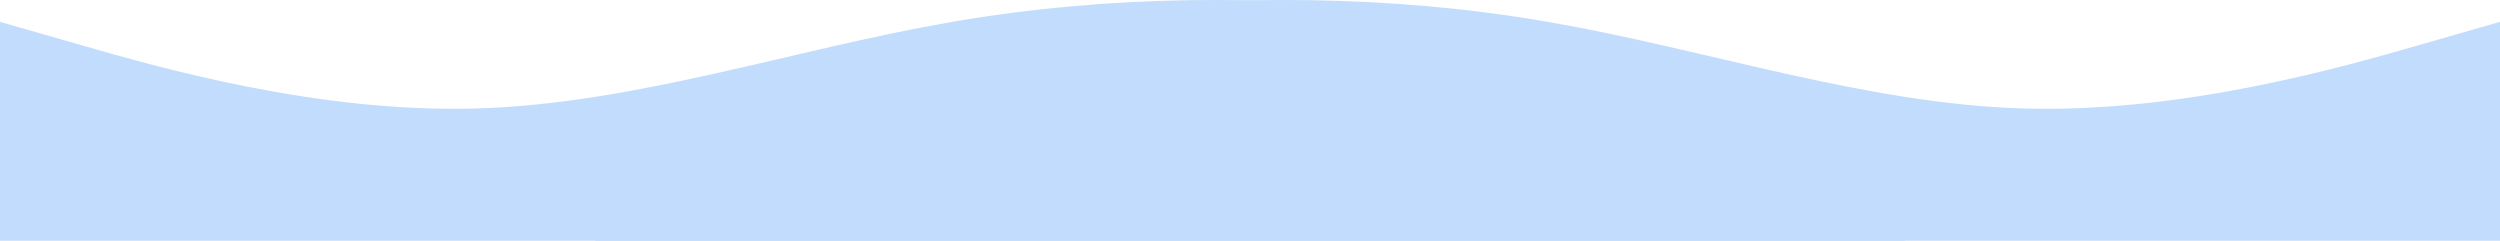
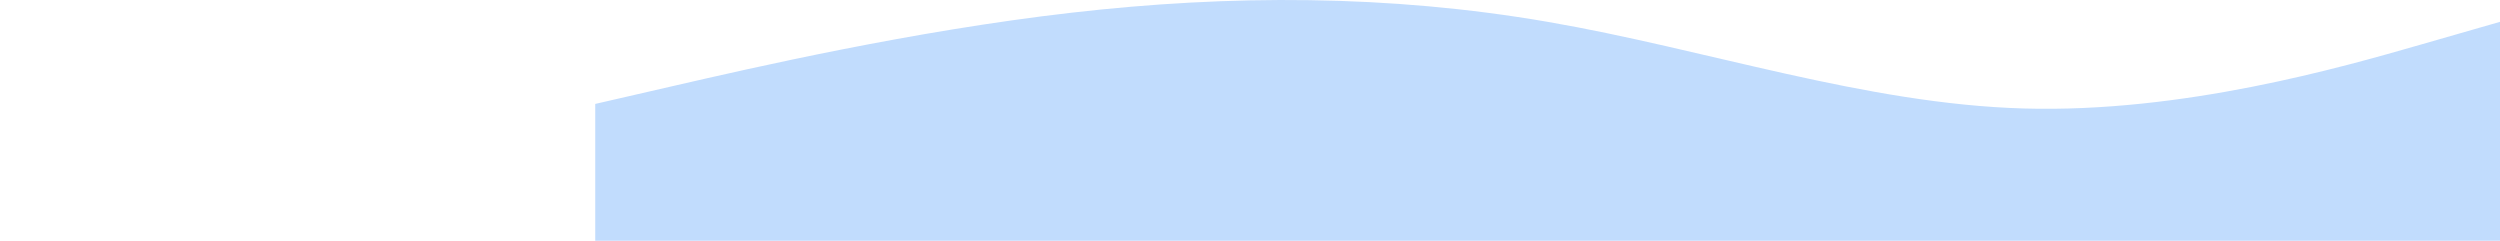
<svg xmlns="http://www.w3.org/2000/svg" width="1890" height="182" viewBox="0 0 1890 182" fill="none">
  <path fill-rule="evenodd" clip-rule="evenodd" d="M450 78.567L510 64.776C570 50.985 690 23.403 810 9.612C930 -4.18 1050 -4.18 1170 16.507C1290 37.194 1410 78.567 1530 82.015C1650 85.463 1770 50.985 1830 33.746L1890 16.507V182H1830C1770 182 1650 182 1530 182C1410 182 1290 182 1170 182C1050 182 930 182 810 182C690 182 570 182 510 182H450V78.567Z" fill="#C1DCFD" />
-   <path fill-rule="evenodd" clip-rule="evenodd" d="M1440 78.567L1380 64.776C1320 50.985 1200 23.403 1080 9.612C960 -4.18 840 -4.18 720 16.507C600 37.194 480 78.567 360 82.015C240 85.463 120 50.985 60 33.746L0 16.507V182H60C120 182 240 182 360 182C480 182 600 182 720 182C840 182 960 182 1080 182C1200 182 1320 182 1380 182H1440V78.567Z" fill="#C1DCFD" />
</svg>